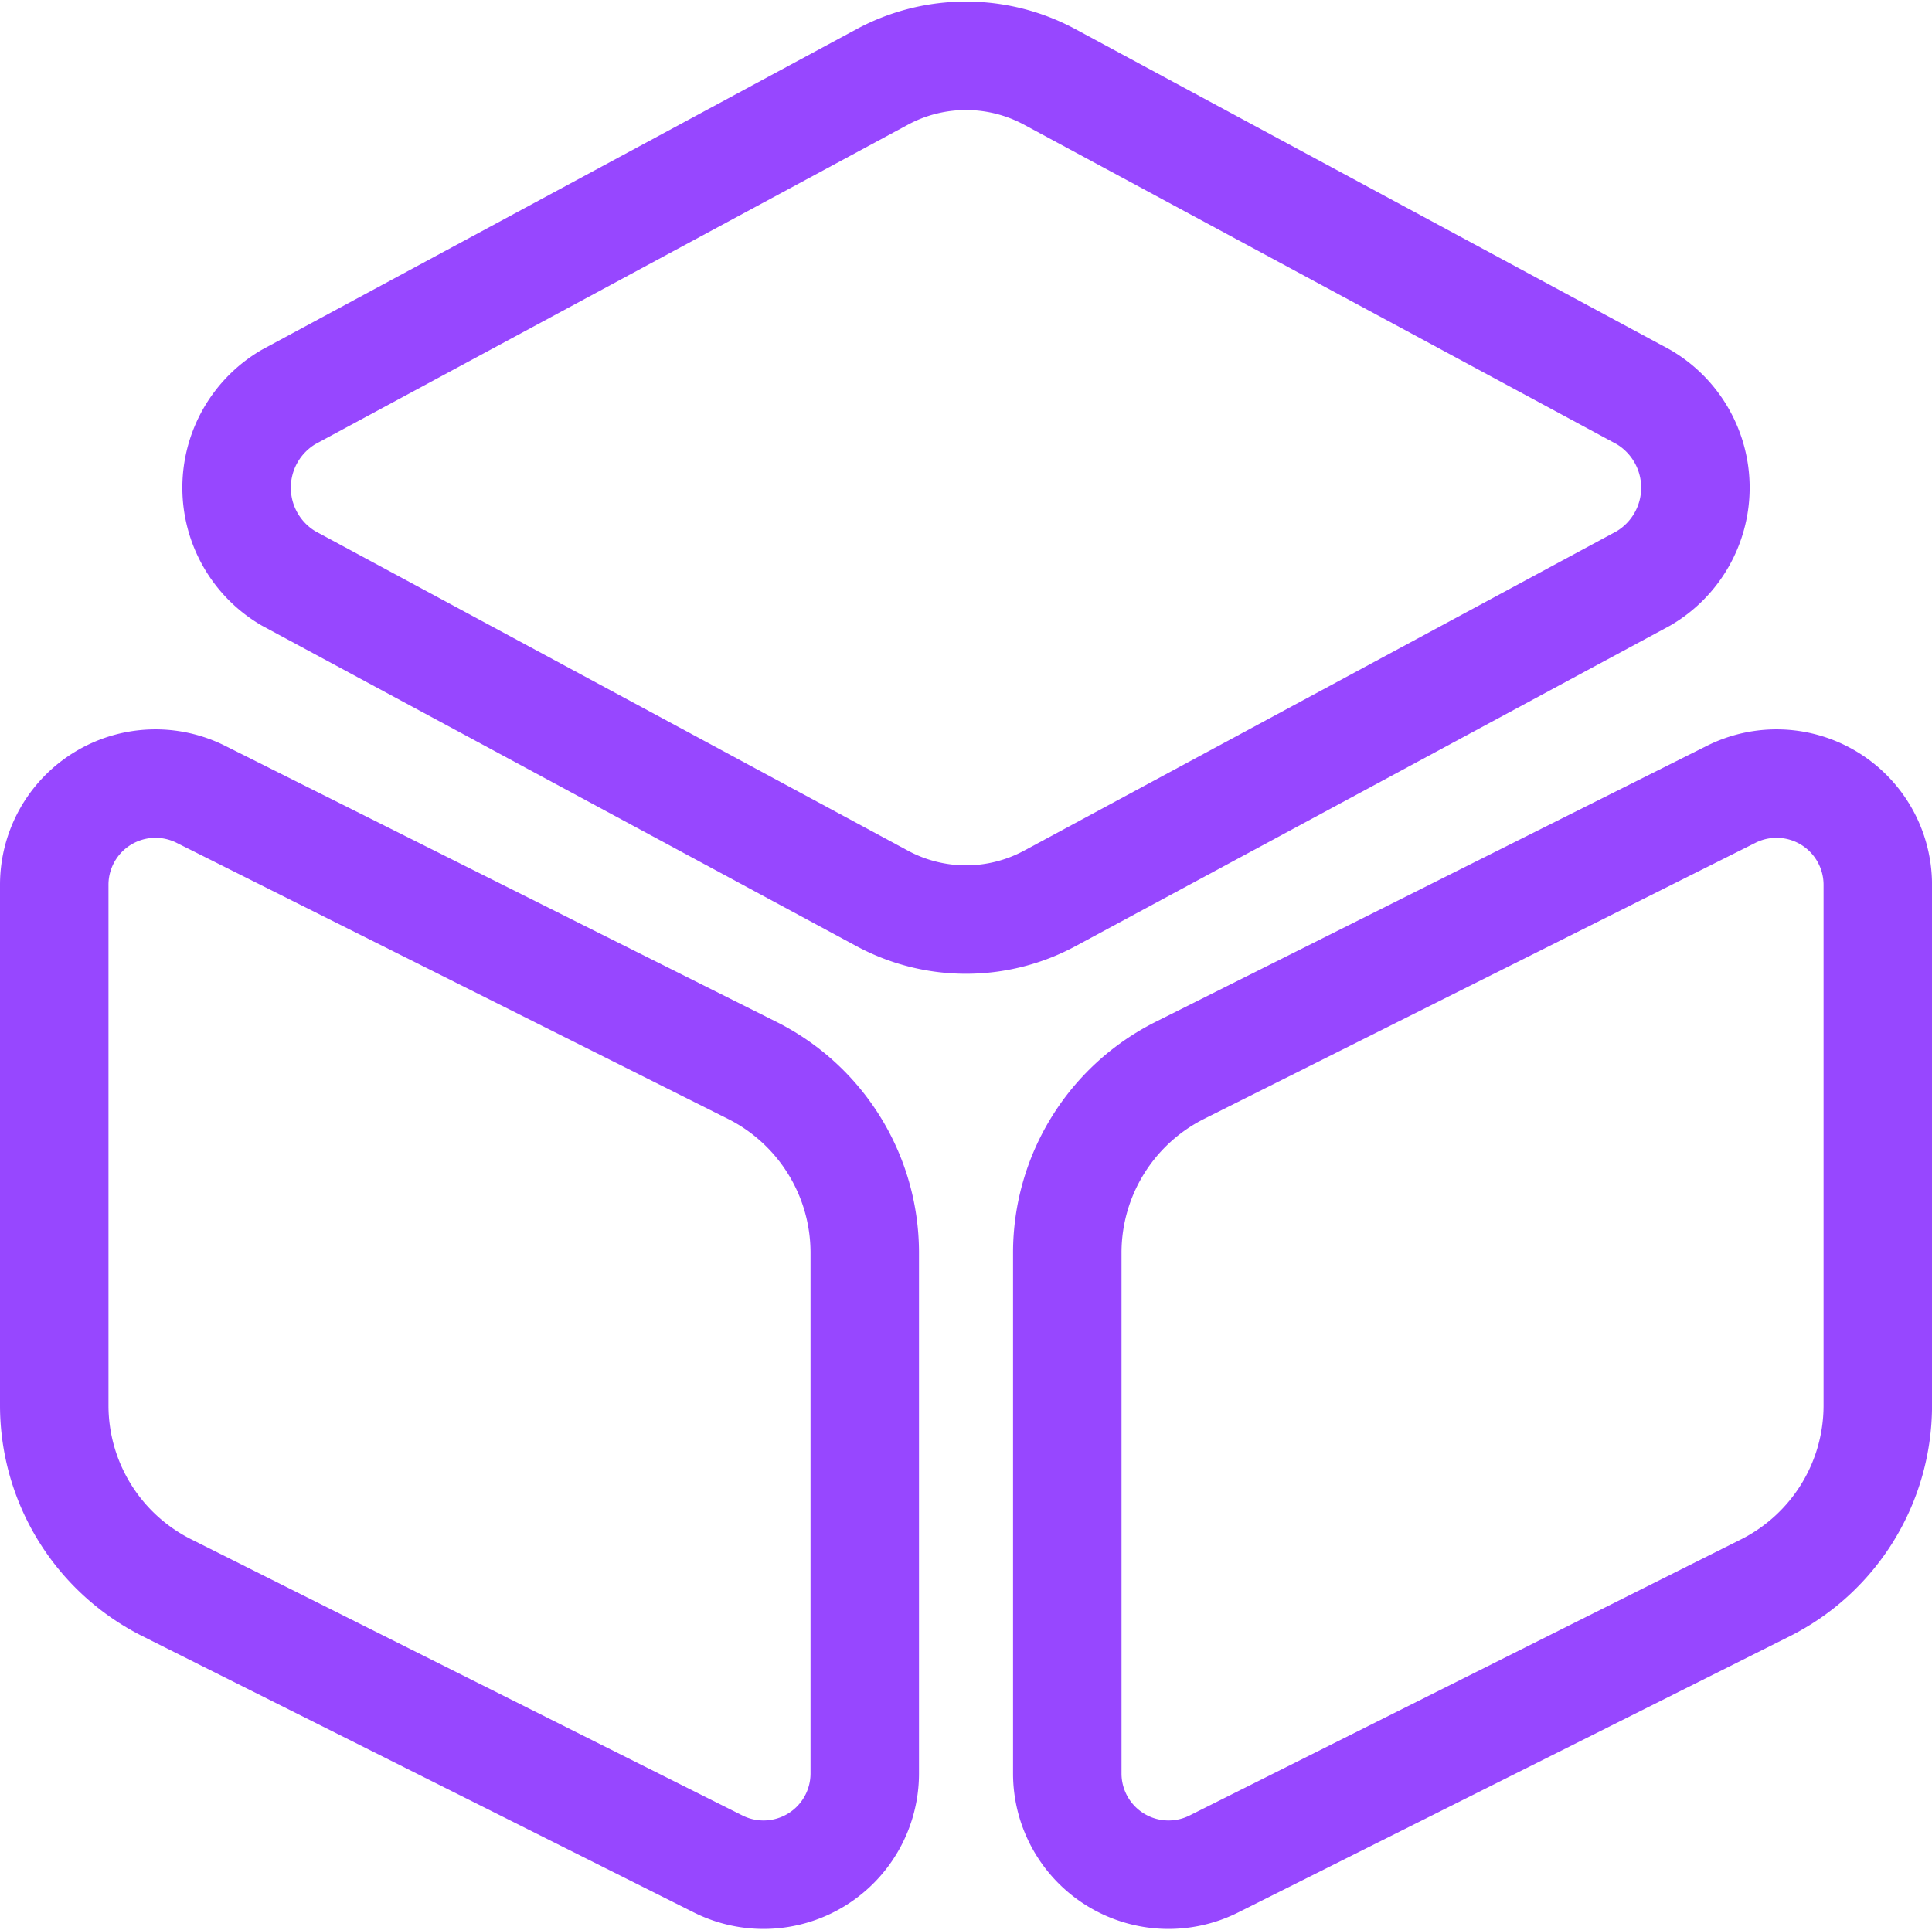
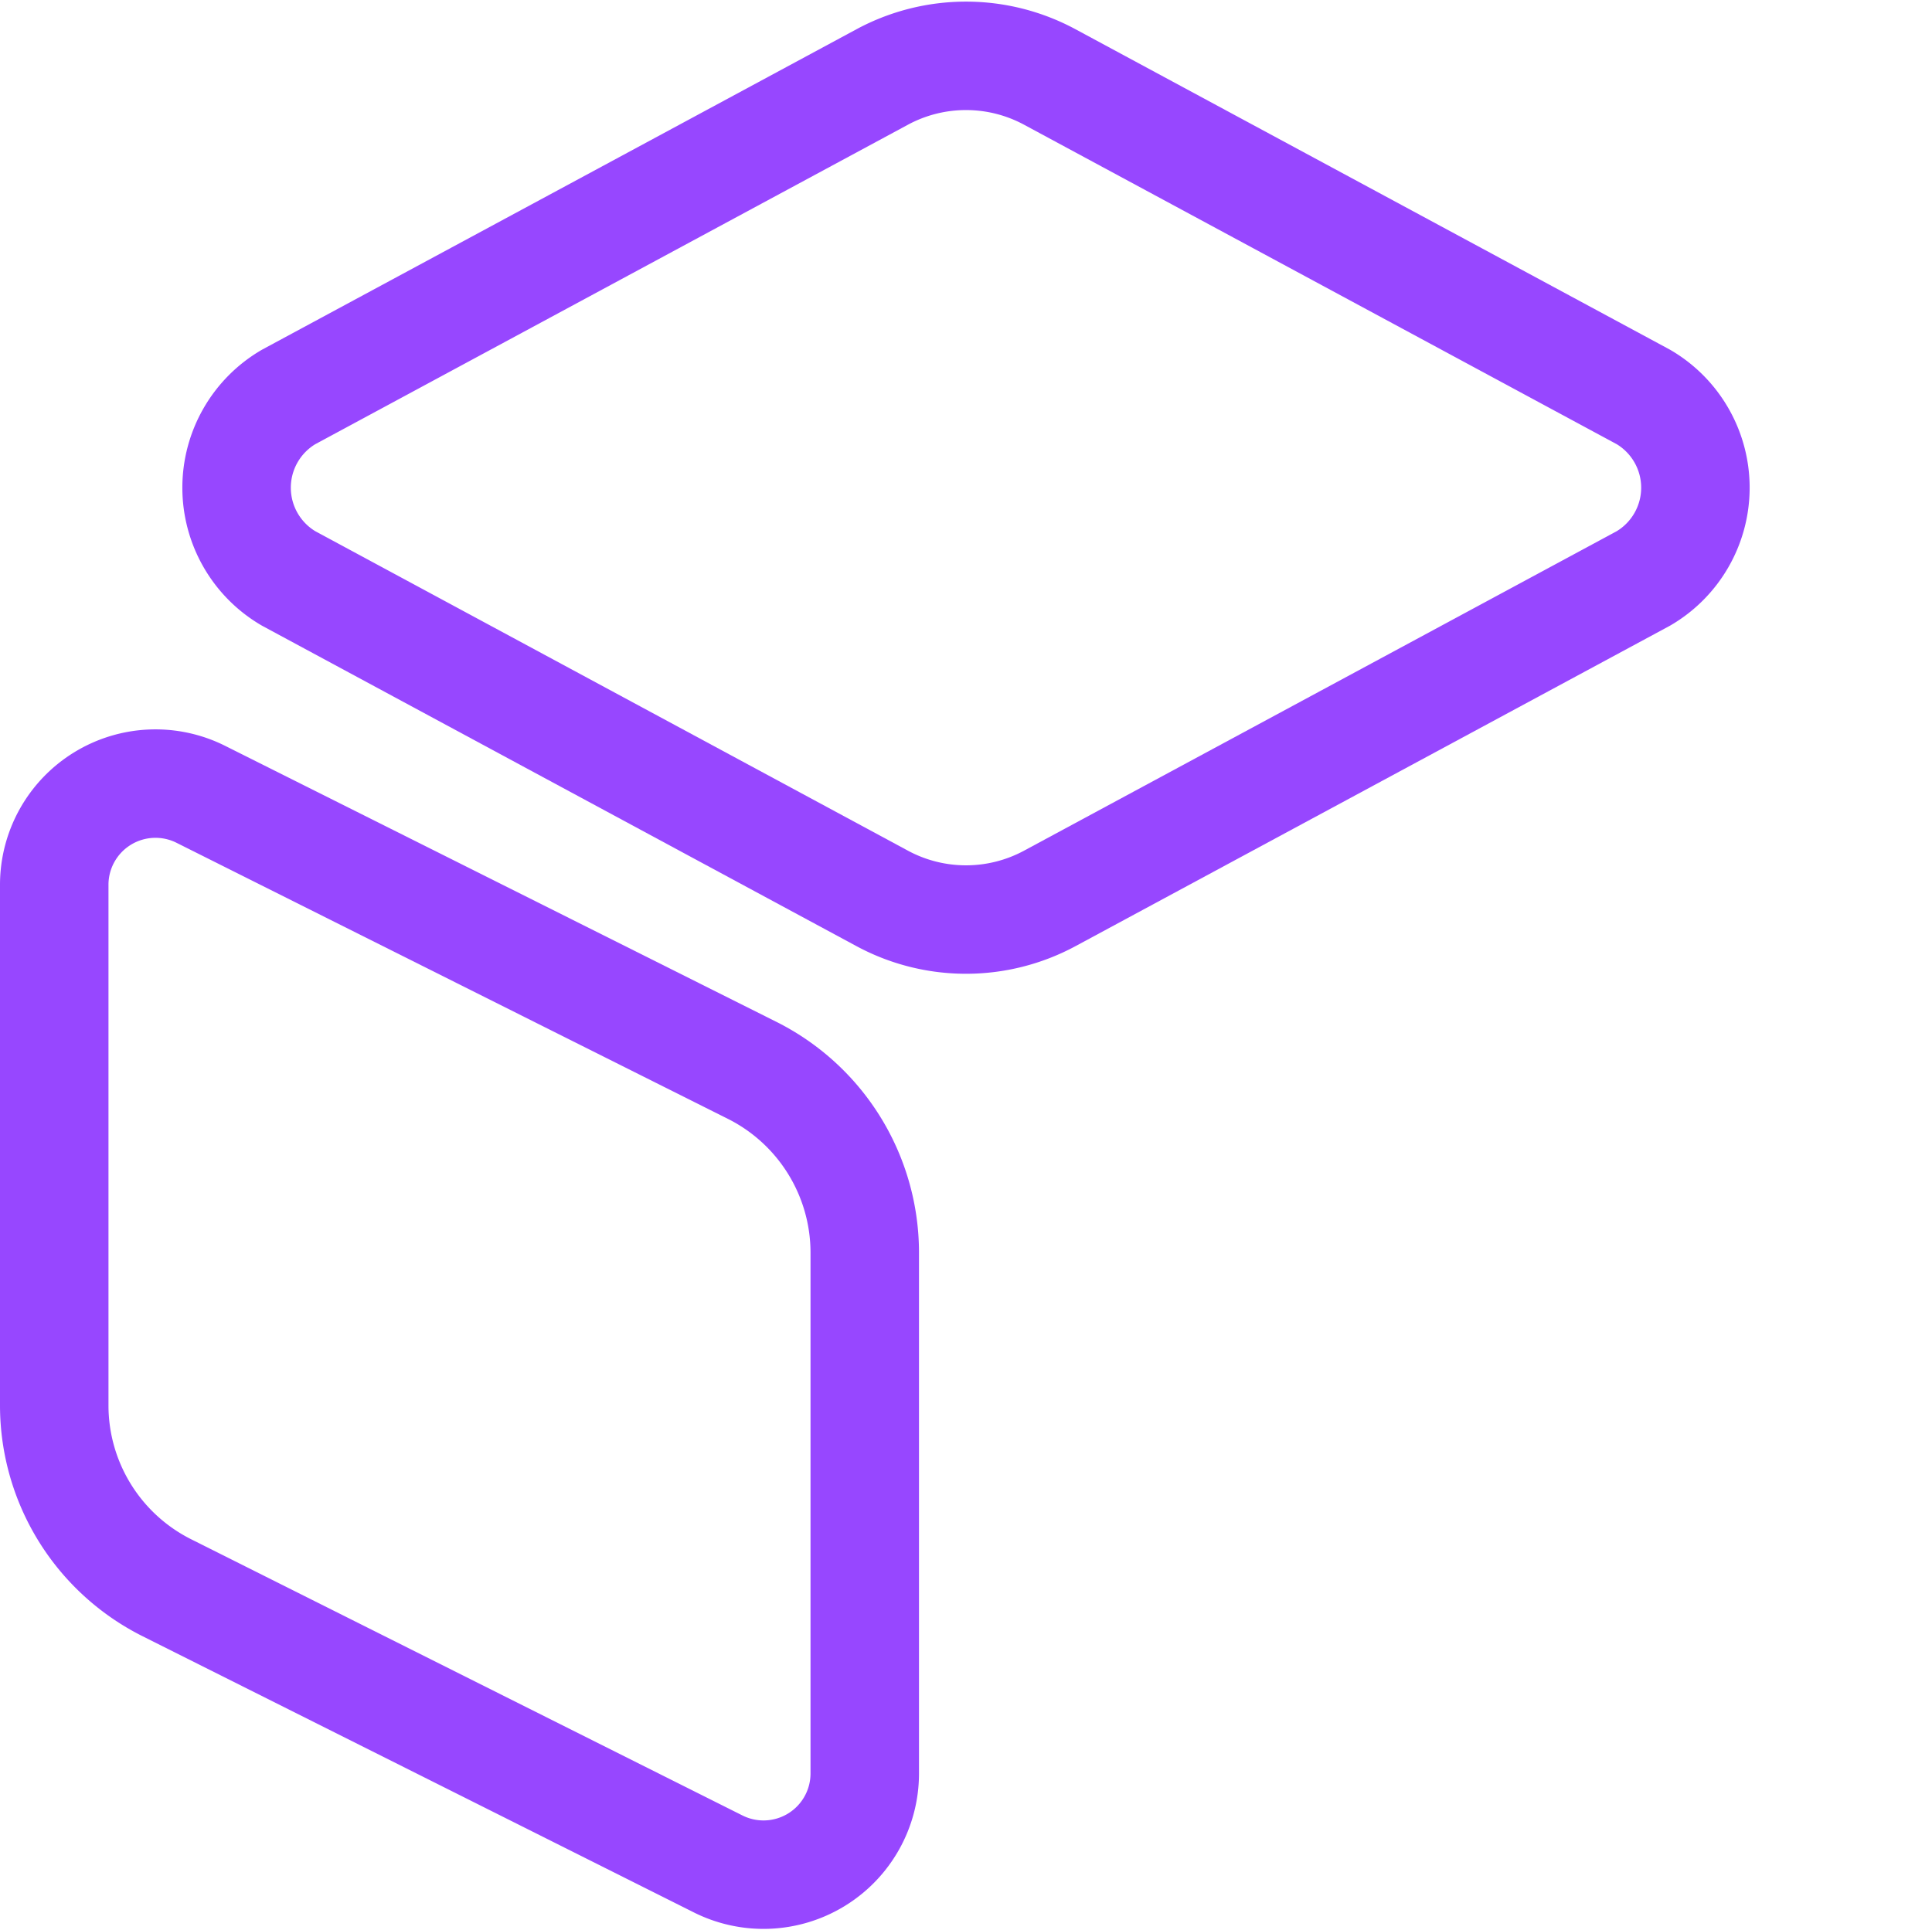
<svg xmlns="http://www.w3.org/2000/svg" width="53.432" height="53.393" viewBox="0 0 53.432 53.393">
  <g id="Materials" transform="translate(-0.25 -0.784)">
    <path id="Path_20" data-name="Path 20" d="M29.993,2.915l16.416,8.851a2.909,2.909,0,0,1,0,5.018L29.993,25.635a4.883,4.883,0,0,1-4.64,0L8.937,16.784a2.909,2.909,0,0,1,0-5.018L25.353,2.915A4.883,4.883,0,0,1,29.993,2.915Z" transform="translate(-0.707)" fill="none" stroke="#9747ff" stroke-linecap="round" stroke-linejoin="round" stroke-width="3" />
    <path id="Path_21" data-name="Path 21" d="M5.81,25.581l15.256,7.64a5.645,5.645,0,0,1,3.1,5.018V52.664a2.8,2.8,0,0,1-4.06,2.5L4.852,47.52A5.645,5.645,0,0,1,1.75,42.5V28.078A2.8,2.8,0,0,1,5.81,25.581Z" transform="translate(0 -2.821)" fill="none" stroke="#9747ff" stroke-linecap="round" stroke-linejoin="round" stroke-width="3" />
-     <path id="Path_22" data-name="Path 22" d="M52.049,25.581l-15.256,7.64a5.645,5.645,0,0,0-3.1,5.018V52.664a2.8,2.8,0,0,0,4.06,2.5l15.256-7.64a5.645,5.645,0,0,0,3.1-5.018V28.078A2.8,2.8,0,0,0,52.049,25.581Z" transform="translate(-3.926 -2.821)" fill="none" stroke="#9747ff" stroke-linecap="round" stroke-linejoin="round" stroke-width="3" />
  </g>
</svg>